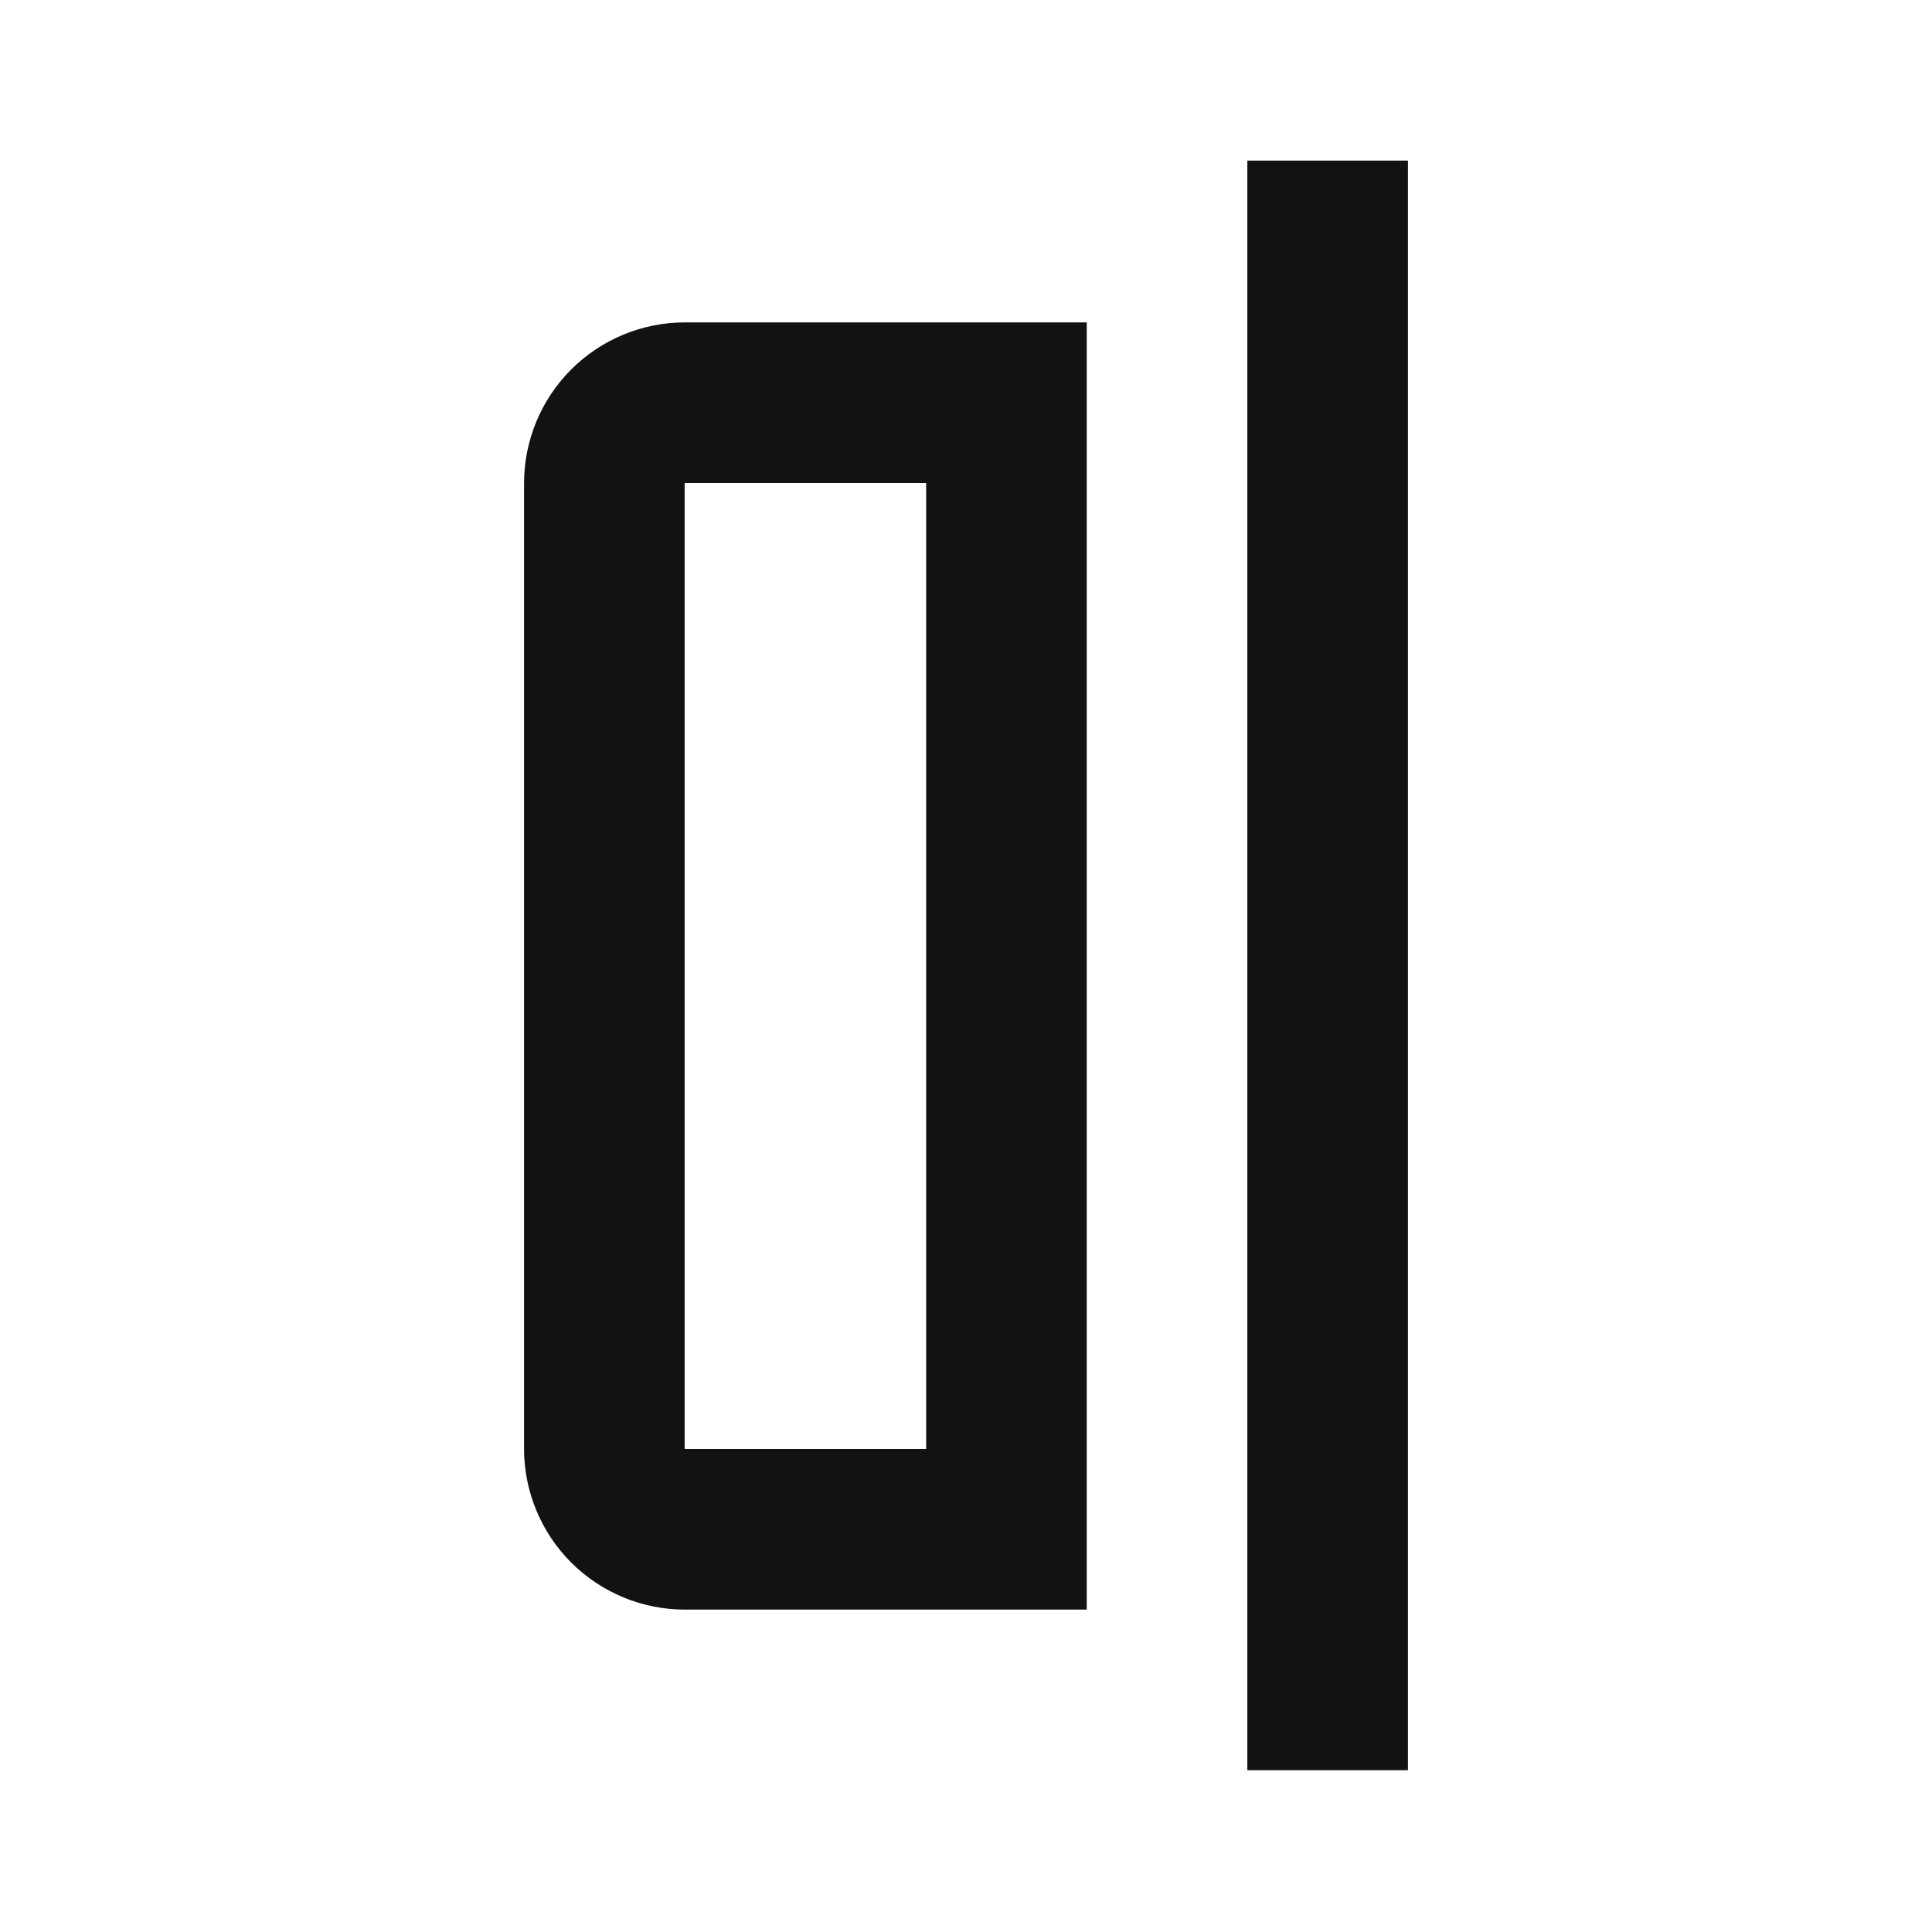
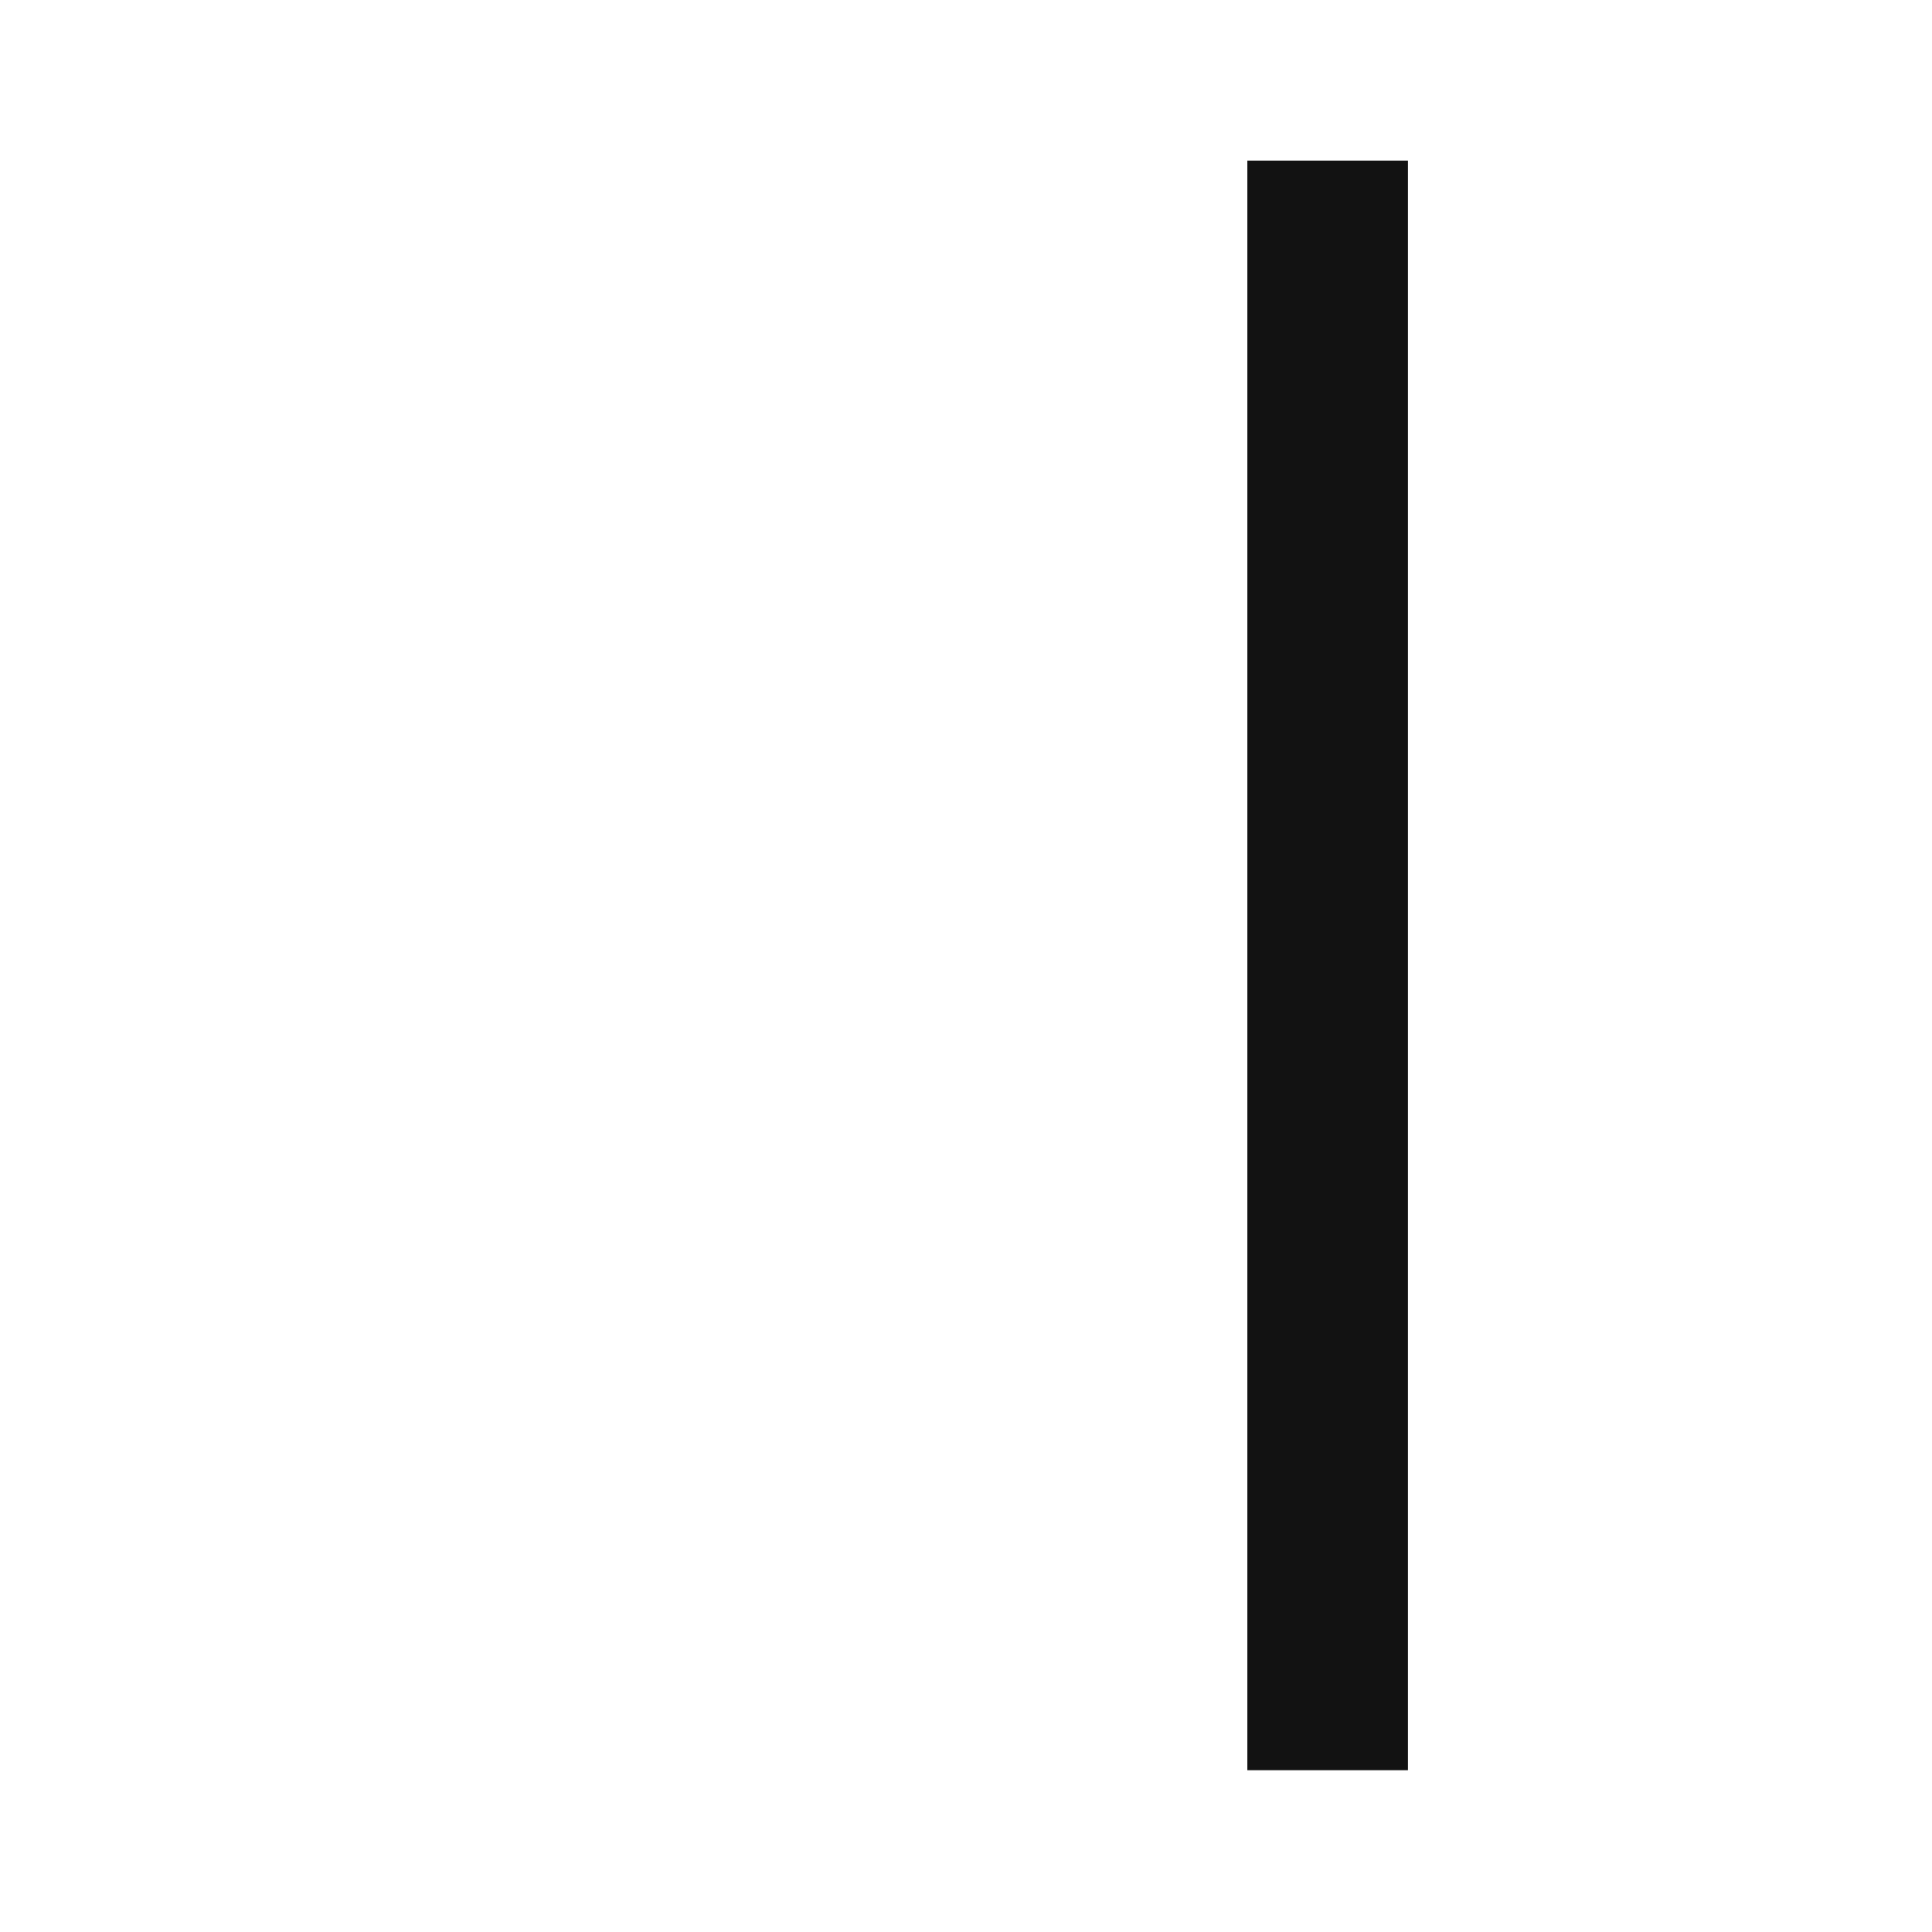
<svg xmlns="http://www.w3.org/2000/svg" width="16" height="16" viewBox="0 0 16 16" fill="none">
-   <path d="M5.67 13.33H7.67H9V2.67H5.67C5.32 2.67 4.98 2.81 4.73 3.06C4.48 3.31 4.34 3.65 4.34 4V12C4.34 12.35 4.48 12.69 4.73 12.94C4.98 13.19 5.32 13.33 5.67 13.33ZM5.67 4H7.67V12H5.67V4Z" fill="#121212" />
  <path d="M10.33 1.33V14.66H11.66V1.33H10.33Z" fill="#121212" />
</svg>